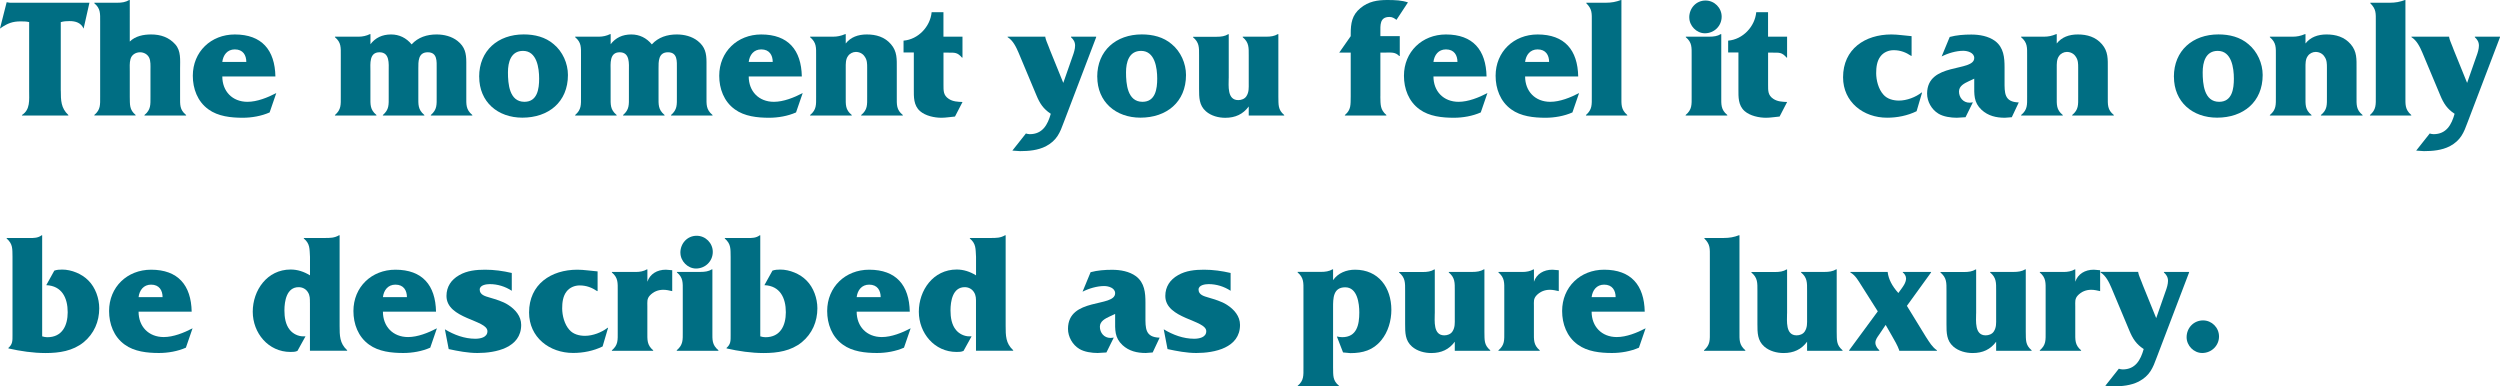
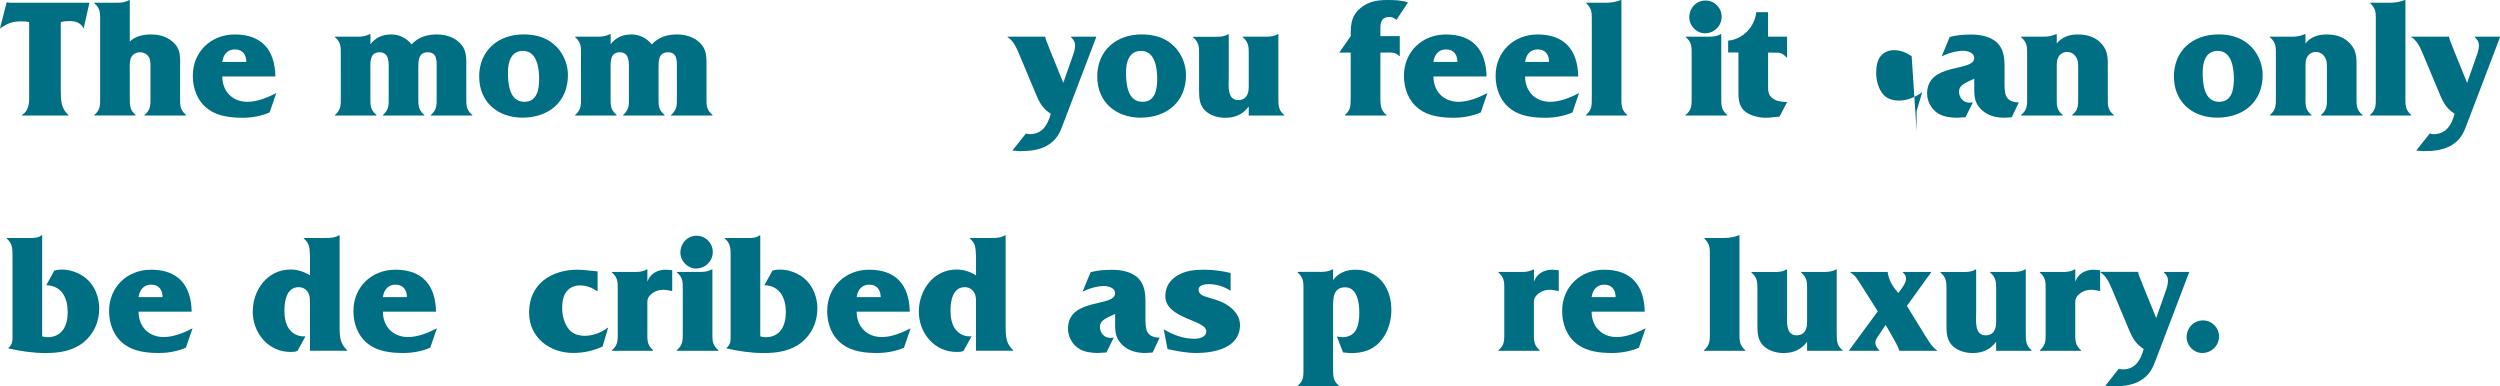
<svg xmlns="http://www.w3.org/2000/svg" id="_レイヤー_1" viewBox="0 0 573.88 88.7">
  <defs>
    <style>.cls-1{fill:#006e83;}</style>
  </defs>
  <path class="cls-1" d="M13.96,20.81c0,2.24,.04,4.01,1.73,5.59v.12H5.04v-.12c1.93-1.22,1.65-3.46,1.65-5.51V5.07c-.67-.16-1.26-.16-1.97-.16-1.81,0-2.95,.43-4.45,1.46l-.28,.2L1.53,.51l.75,.12H20.53l-1.34,5.94c-.59-1.34-1.81-1.73-3.23-1.73-.71,0-1.34,.04-2.01,.24v15.74Z" />
  <path class="cls-1" d="M29.77,9.56c1.3-1.3,3.19-1.65,4.92-1.65,2.16,0,4.09,.63,5.55,2.28,1.34,1.5,1.1,3.62,1.1,5.51v6.49c0,1.85-.12,2.99,1.38,4.21v.12h-9.56v-.12c1.49-1.22,1.38-2.36,1.38-4.21v-6.18c0-.87,.08-2.01-.31-2.79s-1.22-1.22-2.08-1.22c-.98,0-1.93,.55-2.2,1.57-.24,.83-.16,1.93-.16,2.79v5.82c.04,1.85-.12,2.99,1.34,4.21v.12h-9.48v-.12c1.46-1.22,1.34-2.36,1.34-4.21V4.96c0-1.85,.12-2.99-1.34-4.21v-.12h5.23c1.06,0,1.93-.12,2.79-.63h.12V9.56Z" />
  <path class="cls-1" d="M61.89,25.81c-1.89,.83-4.09,1.22-6.18,1.22-2.67,0-5.66-.31-7.87-1.93-2.52-1.81-3.58-4.76-3.58-7.71,0-5.51,4.17-9.48,9.64-9.48,6.21,0,9.2,3.58,9.32,9.64h-12.19c0,3.38,2.28,5.82,5.78,5.82,2.2,0,4.64-.98,6.61-2.01l-1.53,4.45Zm-5.35-11.6c0-1.53-.75-2.87-2.64-2.87-1.73,0-2.68,1.3-2.87,2.87h5.51Z" />
  <path class="cls-1" d="M85.01,10.19c1.14-1.53,2.75-2.28,4.76-2.28,1.89,0,3.5,.79,4.72,2.28,1.49-1.65,3.54-2.28,5.74-2.28,1.69,0,3.46,.43,4.8,1.49,1.69,1.34,2.01,2.83,2.01,4.88v7.91c0,1.81-.12,2.95,1.38,4.21v.12h-9.52v-.12c1.46-1.26,1.34-2.36,1.34-4.21v-6.49c0-1.57,.2-3.7-2.05-3.7s-2.16,2.2-2.16,3.7v6.49c0,1.81-.12,2.95,1.38,4.21v.12h-9.52v-.12c1.46-1.26,1.34-2.36,1.34-4.21v-5.9c0-1.65,.28-4.29-2.12-4.29s-2.08,2.67-2.08,4.29v5.9c0,1.81-.12,2.95,1.38,4.21v.12h-9.52v-.12c1.46-1.26,1.34-2.36,1.34-4.21V12.75c0-1.85,.12-2.99-1.34-4.21v-.12h5.47c.87,0,1.77-.2,2.56-.59h.12v2.36Z" />
  <path class="cls-1" d="M109.99,17.62c0-6.02,4.33-9.72,10.23-9.72,2.52,0,4.96,.59,6.88,2.24,2.05,1.69,3.27,4.41,3.27,7.08,0,6.22-4.48,9.79-10.46,9.79-5.62,0-9.91-3.58-9.91-9.4Zm13.77,.43c0-2.44-.51-6.37-3.7-6.37-2.79,0-3.46,2.6-3.46,4.92,0,2.64,.31,6.77,3.78,6.77,2.99,0,3.38-2.99,3.38-5.31Z" />
  <path class="cls-1" d="M140.15,10.19c1.14-1.53,2.75-2.28,4.76-2.28,1.89,0,3.5,.79,4.72,2.28,1.49-1.65,3.54-2.28,5.74-2.28,1.69,0,3.46,.43,4.8,1.49,1.69,1.34,2.01,2.83,2.01,4.88v7.91c0,1.81-.12,2.95,1.38,4.21v.12h-9.52v-.12c1.46-1.26,1.34-2.36,1.34-4.21v-6.49c0-1.57,.2-3.7-2.05-3.7s-2.16,2.2-2.16,3.7v6.49c0,1.81-.12,2.95,1.38,4.21v.12h-9.52v-.12c1.46-1.26,1.34-2.36,1.34-4.21v-5.9c0-1.65,.28-4.29-2.12-4.29s-2.08,2.67-2.08,4.29v5.9c0,1.81-.12,2.95,1.38,4.21v.12h-9.52v-.12c1.46-1.26,1.34-2.36,1.34-4.21V12.75c0-1.85,.12-2.99-1.34-4.21v-.12h5.47c.87,0,1.77-.2,2.56-.59h.12v2.36Z" />
-   <path class="cls-1" d="M182.73,25.81c-1.89,.83-4.09,1.22-6.18,1.22-2.67,0-5.66-.31-7.87-1.93-2.52-1.81-3.58-4.76-3.58-7.71,0-5.51,4.17-9.48,9.64-9.48,6.21,0,9.2,3.58,9.32,9.64h-12.19c0,3.38,2.28,5.82,5.78,5.82,2.2,0,4.64-.98,6.61-2.01l-1.53,4.45Zm-5.35-11.6c0-1.53-.75-2.87-2.64-2.87-1.73,0-2.68,1.3-2.87,2.87h5.51Z" />
-   <path class="cls-1" d="M194.13,9.99c1.14-1.46,2.83-2.08,4.84-2.08,2.12,0,4.09,.55,5.55,2.24s1.34,3.46,1.34,5.55v6.49c0,1.85-.12,2.99,1.38,4.21v.12h-9.56v-.12c1.5-1.22,1.38-2.36,1.38-4.21v-6.65c0-.87,0-1.77-.55-2.52-.43-.71-1.22-1.1-2.05-1.1-.67,0-1.38,.35-1.77,.91-.59,.75-.55,1.85-.55,2.71v6.65c0,1.85-.12,2.99,1.38,4.21v.12h-9.56v-.12c1.49-1.22,1.38-2.36,1.38-4.21V12.75c0-1.81,.12-2.95-1.38-4.21v-.12h5.27c.94,0,1.77-.16,2.79-.59h.12v2.16Z" />
-   <path class="cls-1" d="M209.77,12.04h-2.36v-2.71c3.38-.28,6.14-3.23,6.45-6.53h2.71v5.62h4.37v4.8h-.12c-1.06-1.22-1.61-1.14-3.26-1.14h-.98v7.36c0,1.42-.04,2.44,1.22,3.26,.94,.63,2.08,.67,3.15,.71l-1.73,3.34c-1.02,.08-2.08,.28-3.11,.28-1.61,0-3.66-.43-4.92-1.53-1.5-1.34-1.42-3.23-1.42-5.07V12.04Z" />
  <path class="cls-1" d="M246.28,12.75c.24-.67,.51-1.53,.51-2.28,0-.87-.39-1.42-.94-1.93v-.12h5.78v.12l-7.4,19.43c-.94,2.56-1.61,4.25-4.17,5.62-1.81,.91-3.89,1.1-5.9,1.1l-1.77-.12,3.11-3.93c.28,.08,.55,.16,.87,.16,2.95,0,4.13-2.16,4.84-4.68-1.69-1.1-2.52-2.36-3.3-4.25l-4.09-9.76c-.59-1.38-1.3-2.83-2.52-3.58v-.12h8.65v.12c.12,.67,.47,1.38,.75,2.12l.35,.91,3.03,7.47,2.2-6.29Z" />
  <path class="cls-1" d="M251.87,17.62c0-6.02,4.33-9.72,10.23-9.72,2.52,0,4.96,.59,6.88,2.24,2.05,1.69,3.27,4.41,3.27,7.08,0,6.22-4.48,9.79-10.46,9.79-5.62,0-9.91-3.58-9.91-9.4Zm13.77,.43c0-2.44-.51-6.37-3.7-6.37-2.79,0-3.46,2.6-3.46,4.92,0,2.64,.31,6.77,3.78,6.77,2.99,0,3.38-2.99,3.38-5.31Z" />
  <path class="cls-1" d="M282.05,17.94c0,1.73-.39,5.04,2.2,5.04,.71,0,1.46-.28,1.85-.87,.63-.94,.55-1.97,.55-2.99v-6.37c0-1.85,.08-2.99-1.38-4.21v-.12h5.39c1.02,0,1.89-.12,2.67-.59h.12v14.36c.04,1.85-.12,2.99,1.34,4.21v.12h-8.14v-2.08c-1.3,1.77-3.07,2.6-5.39,2.6-1.53,0-3.23-.43-4.44-1.49-1.57-1.38-1.57-3.19-1.57-5.15v-7.63c0-1.85,.08-2.99-1.38-4.21v-.12h5.43c1.02,0,1.89-.12,2.64-.59h.12v10.11Z" />
  <path class="cls-1" d="M316.86,22.15c.04,1.89-.04,3.03,1.38,4.25v.12h-9.52v-.12c1.46-1.22,1.3-2.36,1.34-4.25V12.08h-2.64l2.64-3.78v-.51c0-2.44,.28-4.33,2.24-5.94,1.85-1.53,3.89-1.85,6.14-1.85,1.85,0,3.38,.08,4.76,.55l-2.64,4.01c-.51-.39-.94-.67-1.61-.67-2.28,0-2.08,1.93-2.08,3.58v.83h4.45v4.56h-.12c-.94-.94-1.77-.79-3.23-.79h-1.1v10.07Z" />
  <path class="cls-1" d="M339.91,25.81c-1.89,.83-4.09,1.22-6.18,1.22-2.67,0-5.66-.31-7.87-1.93-2.52-1.81-3.58-4.76-3.58-7.71,0-5.51,4.17-9.48,9.64-9.48,6.21,0,9.2,3.58,9.32,9.64h-12.19c0,3.38,2.28,5.82,5.78,5.82,2.2,0,4.64-.98,6.61-2.01l-1.53,4.45Zm-5.35-11.6c0-1.53-.75-2.87-2.64-2.87-1.73,0-2.68,1.3-2.87,2.87h5.51Z" />
  <path class="cls-1" d="M360.95,25.81c-1.89,.83-4.09,1.22-6.18,1.22-2.67,0-5.66-.31-7.87-1.93-2.52-1.81-3.58-4.76-3.58-7.71,0-5.51,4.17-9.48,9.64-9.48,6.21,0,9.2,3.58,9.32,9.64h-12.19c0,3.38,2.28,5.82,5.78,5.82,2.2,0,4.64-.98,6.61-2.01l-1.53,4.45Zm-5.35-11.6c0-1.53-.75-2.87-2.64-2.87-1.73,0-2.68,1.3-2.87,2.87h5.51Z" />
  <path class="cls-1" d="M368.54,.63c1.38,0,2.44-.2,3.54-.63h.12V22.19c0,1.81-.12,2.95,1.34,4.21v.12h-9.48v-.12c1.46-1.26,1.34-2.4,1.34-4.21V5c0-1.97,.12-2.87-1.26-4.25v-.12h4.41Z" />
  <path class="cls-1" d="M392.33,8.42c1.06,0,1.93-.12,2.67-.59h.12v14.36c0,1.81-.12,2.95,1.38,4.21v.12h-9.56v-.12c1.5-1.26,1.38-2.4,1.38-4.21V12.75c0-1.85,.12-2.99-1.34-4.21v-.12h5.35Zm-4.56-4.41c0-2.12,1.57-3.89,3.74-3.89,2.05,0,3.7,1.69,3.7,3.7,0,2.16-1.73,3.82-3.85,3.82-1.93,0-3.58-1.73-3.58-3.62Z" />
  <path class="cls-1" d="M399.06,12.04h-2.36v-2.71c3.38-.28,6.14-3.23,6.45-6.53h2.71v5.62h4.37v4.8h-.12c-1.06-1.22-1.61-1.14-3.26-1.14h-.98v7.36c0,1.42-.04,2.44,1.22,3.26,.94,.63,2.08,.67,3.15,.71l-1.73,3.34c-1.02,.08-2.08,.28-3.11,.28-1.61,0-3.66-.43-4.92-1.53-1.5-1.34-1.42-3.23-1.42-5.07V12.04Z" />
-   <path class="cls-1" d="M438.82,12.82h-.12c-1.18-.79-2.44-1.3-4.01-1.3-1.14,0-2.28,.47-2.99,1.38-.87,1.1-1.02,2.6-1.02,3.89,0,1.61,.51,3.66,1.65,4.92,.87,1.02,2.28,1.38,3.58,1.38,1.81,0,3.85-.79,5.19-1.85h.12l-1.26,4.29c-2.08,1.02-4.45,1.49-6.77,1.49-5.43,0-10.11-3.58-10.11-9.28,0-6.49,5.04-9.83,11.09-9.83,1.53,0,3.11,.28,4.64,.39v4.52Z" />
+   <path class="cls-1" d="M438.82,12.82h-.12c-1.18-.79-2.44-1.3-4.01-1.3-1.14,0-2.28,.47-2.99,1.38-.87,1.1-1.02,2.6-1.02,3.89,0,1.61,.51,3.66,1.65,4.92,.87,1.02,2.28,1.38,3.58,1.38,1.81,0,3.85-.79,5.19-1.85h.12l-1.26,4.29v4.52Z" />
  <path class="cls-1" d="M461.8,26.91l-1.57,.12c-2.01,0-3.85-.43-5.35-1.81-1.85-1.73-1.69-3.54-1.69-5.86v-1.3l-1.26,.59c-.98,.47-2.24,1.06-2.24,2.36,0,1.38,.98,2.56,2.4,2.56,.28,0,.51-.04,.79-.08l-1.69,3.42-2.01,.12c-1.34,0-3.07-.24-4.21-.94-1.57-.94-2.6-2.79-2.6-4.6,0-7.28,10.82-4.88,10.82-8.18,0-1.22-1.53-1.65-2.52-1.65-1.61,0-3.5,.55-4.96,1.3l1.85-4.48c1.61-.43,3.26-.55,4.96-.55,1.85,0,3.93,.35,5.47,1.49,1.97,1.5,2.16,3.78,2.16,6.06v3.15c0,2.64-.12,4.8,3.26,4.88l-1.61,3.42Z" />
  <path class="cls-1" d="M472.12,9.99c1.14-1.46,2.83-2.08,4.84-2.08,2.12,0,4.09,.55,5.55,2.24s1.34,3.46,1.34,5.55v6.49c0,1.85-.12,2.99,1.38,4.21v.12h-9.56v-.12c1.5-1.22,1.38-2.36,1.38-4.21v-6.65c0-.87,0-1.77-.55-2.52-.43-.71-1.22-1.1-2.05-1.1-.67,0-1.38,.35-1.77,.91-.59,.75-.55,1.85-.55,2.71v6.65c0,1.85-.12,2.99,1.38,4.21v.12h-9.56v-.12c1.49-1.22,1.38-2.36,1.38-4.21V12.75c0-1.81,.12-2.95-1.38-4.21v-.12h5.27c.94,0,1.77-.16,2.79-.59h.12v2.16Z" />
  <path class="cls-1" d="M499.02,17.62c0-6.02,4.33-9.72,10.23-9.72,2.52,0,4.96,.59,6.88,2.24,2.05,1.69,3.27,4.41,3.27,7.08,0,6.22-4.48,9.79-10.46,9.79-5.62,0-9.91-3.58-9.91-9.4Zm13.77,.43c0-2.44-.51-6.37-3.7-6.37-2.79,0-3.46,2.6-3.46,4.92,0,2.64,.31,6.77,3.78,6.77,2.99,0,3.38-2.99,3.38-5.31Z" />
  <path class="cls-1" d="M529.22,9.99c1.14-1.46,2.83-2.08,4.84-2.08,2.12,0,4.09,.55,5.55,2.24s1.34,3.46,1.34,5.55v6.49c0,1.85-.12,2.99,1.38,4.21v.12h-9.56v-.12c1.5-1.22,1.38-2.36,1.38-4.21v-6.65c0-.87,0-1.77-.55-2.52-.43-.71-1.22-1.1-2.05-1.1-.67,0-1.38,.35-1.77,.91-.59,.75-.55,1.85-.55,2.71v6.65c0,1.85-.12,2.99,1.38,4.21v.12h-9.56v-.12c1.49-1.22,1.38-2.36,1.38-4.21V12.75c0-1.81,.12-2.95-1.38-4.21v-.12h5.27c.94,0,1.77-.16,2.79-.59h.12v2.16Z" />
  <path class="cls-1" d="M548.51,.63c1.38,0,2.44-.2,3.54-.63h.12V22.19c0,1.81-.12,2.95,1.34,4.21v.12h-9.48v-.12c1.46-1.26,1.34-2.4,1.34-4.21V5c0-1.97,.12-2.87-1.26-4.25v-.12h4.41Z" />
  <path class="cls-1" d="M568.53,12.75c.24-.67,.51-1.53,.51-2.28,0-.87-.39-1.42-.94-1.93v-.12h5.78v.12l-7.4,19.43c-.94,2.56-1.61,4.25-4.17,5.62-1.81,.91-3.89,1.1-5.9,1.1l-1.77-.12,3.11-3.93c.27,.08,.55,.16,.87,.16,2.95,0,4.13-2.16,4.84-4.68-1.69-1.1-2.52-2.36-3.3-4.25l-4.09-9.76c-.59-1.38-1.3-2.83-2.52-3.58v-.12h8.65v.12c.12,.67,.47,1.38,.75,2.12l.35,.91,3.03,7.47,2.2-6.29Z" />
  <path class="cls-1" d="M9.68,77.21c.39,.12,.79,.2,1.18,.2,3.42,0,4.68-2.68,4.68-5.74,0-3.3-1.34-6.06-4.92-6.21l1.85-3.34c.59-.2,1.18-.24,1.81-.24,2.12,0,4.52,.98,6.02,2.52,1.61,1.61,2.48,4.09,2.48,6.37,0,3.03-1.18,5.82-3.58,7.79-2.48,2.01-5.59,2.48-8.73,2.48-2.83,0-5.78-.43-8.54-1.06v-.12c.98-.87,.94-1.61,.94-2.95v-17.94c-.04-1.81,.12-2.95-1.34-4.21v-.12H6.73c1.1,0,1.97,0,2.83-.63h.12v23.21Z" />
  <path class="cls-1" d="M42.67,79.81c-1.89,.83-4.09,1.22-6.18,1.22-2.67,0-5.66-.31-7.87-1.93-2.52-1.81-3.58-4.76-3.58-7.71,0-5.51,4.17-9.48,9.64-9.48,6.21,0,9.2,3.58,9.32,9.64h-12.19c0,3.38,2.28,5.82,5.78,5.82,2.2,0,4.64-.98,6.61-2.01l-1.53,4.45Zm-5.35-11.6c0-1.53-.75-2.87-2.64-2.87-1.73,0-2.68,1.3-2.87,2.87h5.51Z" />
  <path class="cls-1" d="M71.14,69.46c0-.83,.04-1.61-.47-2.4-.47-.75-1.26-1.14-2.12-1.14-2.75,0-3.26,3.19-3.26,5.35,0,1.53,.24,3.26,1.26,4.48,.71,.87,1.89,1.46,3.03,1.46h.55l-1.85,3.34c-.51,.24-1.06,.24-1.61,.24-5.07,0-8.65-4.33-8.65-9.24s3.3-9.68,8.69-9.68c1.57,0,3.03,.47,4.45,1.34v-4.25c-.12-1.85,.04-2.99-1.42-4.21v-.12h4.76c1.3,0,2.28,0,3.34-.63h.12v20.77c0,2.28,0,4.05,1.73,5.62v.12h-8.54v-11.05Z" />
  <path class="cls-1" d="M98.76,79.81c-1.89,.83-4.09,1.22-6.18,1.22-2.67,0-5.66-.31-7.87-1.93-2.52-1.81-3.58-4.76-3.58-7.71,0-5.51,4.17-9.48,9.64-9.48,6.21,0,9.2,3.58,9.32,9.64h-12.19c0,3.38,2.28,5.82,5.78,5.82,2.2,0,4.64-.98,6.61-2.01l-1.53,4.45Zm-5.35-11.6c0-1.53-.75-2.87-2.64-2.87-1.73,0-2.68,1.3-2.87,2.87h5.51Z" />
-   <path class="cls-1" d="M102.14,75.6c2.08,1.26,4.48,2.16,6.96,2.16,1.1,0,2.79-.28,2.79-1.73,0-2.64-9.4-2.79-9.4-8.1,0-2.12,1.1-3.74,2.91-4.76,1.81-1.06,3.93-1.26,5.98-1.26s4.09,.28,6.1,.75v4.09c-1.49-.98-3.26-1.53-5.04-1.53-.79,0-2.32,.2-2.32,1.26,0,1.22,1.3,1.53,2.24,1.81,1.42,.43,3.03,.87,4.29,1.69,1.65,1.06,2.99,2.6,2.99,4.6,0,5.27-5.86,6.45-10.03,6.45-2.2,0-4.45-.43-6.61-.9l-.87-4.52Z" />
  <path class="cls-1" d="M137.19,66.82h-.12c-1.18-.79-2.44-1.3-4.01-1.3-1.14,0-2.28,.47-2.99,1.38-.87,1.1-1.02,2.6-1.02,3.89,0,1.61,.51,3.66,1.65,4.92,.87,1.02,2.28,1.38,3.58,1.38,1.81,0,3.85-.79,5.19-1.85h.12l-1.26,4.29c-2.08,1.02-4.45,1.49-6.77,1.49-5.43,0-10.11-3.58-10.11-9.28,0-6.49,5.04-9.83,11.09-9.83,1.53,0,3.11,.28,4.64,.39v4.52Z" />
  <path class="cls-1" d="M148.6,64.7c.59-1.81,2.24-2.79,4.25-2.79l1.46,.12v4.8c-.67-.16-1.38-.31-2.05-.31-1.18,0-2.28,.43-3.11,1.34-.67,.75-.55,1.42-.55,2.4v5.94c0,1.81-.12,2.99,1.34,4.21v.12h-9.48v-.12c1.46-1.22,1.34-2.36,1.34-4.21v-9.44c0-1.81,.12-2.99-1.34-4.21v-.12h5.51c.9,0,1.77-.16,2.52-.59h.12v2.87Z" />
  <path class="cls-1" d="M160.74,62.42c1.06,0,1.93-.12,2.67-.59h.12v14.36c0,1.81-.12,2.95,1.38,4.21v.12h-9.56v-.12c1.49-1.26,1.38-2.4,1.38-4.21v-9.44c0-1.85,.12-2.99-1.34-4.21v-.12h5.35Zm-4.56-4.41c0-2.12,1.57-3.89,3.74-3.89,2.05,0,3.7,1.69,3.7,3.7,0,2.16-1.73,3.82-3.85,3.82-1.93,0-3.58-1.73-3.58-3.62Z" />
  <path class="cls-1" d="M174.53,77.21c.39,.12,.79,.2,1.18,.2,3.42,0,4.68-2.68,4.68-5.74,0-3.3-1.34-6.06-4.92-6.21l1.85-3.34c.59-.2,1.18-.24,1.81-.24,2.12,0,4.52,.98,6.02,2.52,1.61,1.61,2.48,4.09,2.48,6.37,0,3.03-1.18,5.82-3.58,7.79-2.48,2.01-5.59,2.48-8.73,2.48-2.83,0-5.78-.43-8.54-1.06v-.12c.98-.87,.94-1.61,.94-2.95v-17.94c-.04-1.81,.12-2.95-1.34-4.21v-.12h5.19c1.1,0,1.97,0,2.83-.63h.12v23.21Z" />
  <path class="cls-1" d="M207.51,79.81c-1.89,.83-4.09,1.22-6.18,1.22-2.67,0-5.66-.31-7.87-1.93-2.52-1.81-3.58-4.76-3.58-7.71,0-5.51,4.17-9.48,9.64-9.48,6.21,0,9.2,3.58,9.32,9.64h-12.19c0,3.38,2.28,5.82,5.78,5.82,2.2,0,4.64-.98,6.61-2.01l-1.53,4.45Zm-5.35-11.6c0-1.53-.75-2.87-2.64-2.87-1.73,0-2.68,1.3-2.87,2.87h5.51Z" />
  <path class="cls-1" d="M224.04,69.46c0-.83,.04-1.61-.47-2.4-.47-.75-1.26-1.14-2.12-1.14-2.75,0-3.26,3.19-3.26,5.35,0,1.53,.24,3.26,1.26,4.48,.71,.87,1.89,1.46,3.03,1.46h.55l-1.85,3.34c-.51,.24-1.06,.24-1.61,.24-5.07,0-8.65-4.33-8.65-9.24s3.3-9.68,8.69-9.68c1.57,0,3.03,.47,4.44,1.34v-4.25c-.12-1.85,.04-2.99-1.42-4.21v-.12h4.76c1.3,0,2.28,0,3.34-.63h.12v20.77c0,2.28,0,4.05,1.73,5.62v.12h-8.54v-11.05Z" />
  <path class="cls-1" d="M264.59,80.91l-1.57,.12c-2.01,0-3.85-.43-5.35-1.81-1.85-1.73-1.69-3.54-1.69-5.86v-1.3l-1.26,.59c-.98,.47-2.24,1.06-2.24,2.36,0,1.38,.98,2.56,2.4,2.56,.28,0,.51-.04,.79-.08l-1.69,3.42-2.01,.12c-1.34,0-3.07-.24-4.21-.94-1.57-.94-2.6-2.79-2.6-4.6,0-7.28,10.82-4.88,10.82-8.18,0-1.22-1.53-1.65-2.52-1.65-1.61,0-3.5,.55-4.96,1.3l1.85-4.48c1.61-.43,3.26-.55,4.96-.55,1.85,0,3.93,.35,5.47,1.49,1.97,1.5,2.16,3.78,2.16,6.06v3.15c0,2.64-.12,4.8,3.26,4.88l-1.61,3.42Z" />
  <path class="cls-1" d="M267.15,75.6c2.08,1.26,4.48,2.16,6.96,2.16,1.1,0,2.79-.28,2.79-1.73,0-2.64-9.4-2.79-9.4-8.1,0-2.12,1.1-3.74,2.91-4.76,1.81-1.06,3.93-1.26,5.98-1.26s4.09,.28,6.1,.75v4.09c-1.49-.98-3.26-1.53-5.04-1.53-.79,0-2.32,.2-2.32,1.26,0,1.22,1.3,1.53,2.24,1.81,1.42,.43,3.03,.87,4.29,1.69,1.65,1.06,2.99,2.6,2.99,4.6,0,5.27-5.86,6.45-10.03,6.45-2.2,0-4.45-.43-6.61-.9l-.87-4.52Z" />
  <path class="cls-1" d="M306.01,64.31c1.14-1.65,3.07-2.4,5.04-2.4,5.39,0,8.34,4.09,8.34,9.24,0,2.44-.75,5.07-2.32,6.96-1.85,2.28-4.25,2.95-7.08,2.95l-1.69-.16-1.42-3.66c.39,.08,.79,.16,1.22,.16,3.38,0,3.93-2.87,3.93-5.67,0-2.05-.43-5.78-3.23-5.78s-2.79,2.56-2.79,4.64v13.77c.04,1.85-.12,2.99,1.38,4.21v.12h-9.52v-.12c1.46-1.22,1.34-2.36,1.34-4.21v-17.62c0-1.81,.12-2.95-1.34-4.21v-.12h5.35c.98,0,1.89-.12,2.67-.59h.12v2.48Z" />
-   <path class="cls-1" d="M329.35,71.94c0,1.73-.39,5.04,2.2,5.04,.71,0,1.46-.28,1.85-.87,.63-.94,.55-1.97,.55-2.99v-6.37c0-1.85,.08-2.99-1.38-4.21v-.12h5.39c1.02,0,1.89-.12,2.67-.59h.12v14.36c.04,1.85-.12,2.99,1.34,4.21v.12h-8.14v-2.08c-1.3,1.77-3.07,2.6-5.39,2.6-1.53,0-3.23-.43-4.44-1.49-1.57-1.38-1.57-3.19-1.57-5.15v-7.63c0-1.85,.08-2.99-1.38-4.21v-.12h5.43c1.02,0,1.89-.12,2.64-.59h.12v10.11Z" />
  <path class="cls-1" d="M352.11,64.7c.59-1.81,2.24-2.79,4.25-2.79l1.46,.12v4.8c-.67-.16-1.38-.31-2.05-.31-1.18,0-2.28,.43-3.11,1.34-.67,.75-.55,1.42-.55,2.4v5.94c0,1.81-.12,2.99,1.34,4.21v.12h-9.48v-.12c1.46-1.22,1.34-2.36,1.34-4.21v-9.44c0-1.81,.12-2.99-1.34-4.21v-.12h5.51c.9,0,1.77-.16,2.52-.59h.12v2.87Z" />
  <path class="cls-1" d="M376.22,79.81c-1.89,.83-4.09,1.22-6.18,1.22-2.67,0-5.66-.31-7.87-1.93-2.52-1.81-3.58-4.76-3.58-7.71,0-5.51,4.17-9.48,9.64-9.48,6.21,0,9.2,3.58,9.32,9.64h-12.19c0,3.38,2.28,5.82,5.78,5.82,2.2,0,4.64-.98,6.61-2.01l-1.53,4.45Zm-5.35-11.6c0-1.53-.75-2.87-2.64-2.87-1.73,0-2.68,1.3-2.87,2.87h5.51Z" />
  <path class="cls-1" d="M395.64,54.63c1.38,0,2.44-.2,3.54-.63h.12v22.19c0,1.81-.12,2.95,1.34,4.21v.12h-9.48v-.12c1.46-1.26,1.34-2.4,1.34-4.21v-17.19c0-1.97,.12-2.87-1.26-4.25v-.12h4.41Z" />
  <path class="cls-1" d="M410.22,71.94c0,1.73-.39,5.04,2.2,5.04,.71,0,1.46-.28,1.85-.87,.63-.94,.55-1.97,.55-2.99v-6.37c0-1.85,.08-2.99-1.38-4.21v-.12h5.39c1.02,0,1.89-.12,2.67-.59h.12v14.36c.04,1.85-.12,2.99,1.34,4.21v.12h-8.14v-2.08c-1.3,1.77-3.07,2.6-5.39,2.6-1.53,0-3.23-.43-4.44-1.49-1.57-1.38-1.57-3.19-1.57-5.15v-7.63c0-1.85,.08-2.99-1.38-4.21v-.12h5.43c1.02,0,1.89-.12,2.64-.59h.12v10.11Z" />
  <path class="cls-1" d="M442.18,77.45c.71,1.1,1.38,2.24,2.44,2.95v.12h-8.65v-.12c-.39-1.1-1.06-2.24-1.69-3.34l-1.42-2.48-1.53,2.28c-.39,.55-.83,1.14-.83,1.81,0,.71,.47,1.34,.9,1.73v.12h-6.92v-.12l6.57-8.93-3.74-5.9c-.75-1.18-1.38-2.36-2.56-3.03v-.12h8.58v.12c.2,1.53,.98,3.11,2.44,4.72l.43-.59c.55-.75,1.34-1.73,1.34-2.75,0-.55-.35-1.1-.75-1.38v-.12h6.49v.12l-5.55,7.67,4.44,7.24Z" />
  <path class="cls-1" d="M453.62,71.94c0,1.73-.39,5.04,2.2,5.04,.71,0,1.46-.28,1.85-.87,.63-.94,.55-1.97,.55-2.99v-6.37c0-1.85,.08-2.99-1.38-4.21v-.12h5.39c1.02,0,1.89-.12,2.67-.59h.12v14.36c.04,1.85-.12,2.99,1.34,4.21v.12h-8.14v-2.08c-1.3,1.77-3.07,2.6-5.39,2.6-1.53,0-3.23-.43-4.44-1.49-1.57-1.38-1.57-3.19-1.57-5.15v-7.63c0-1.85,.08-2.99-1.38-4.21v-.12h5.43c1.02,0,1.89-.12,2.64-.59h.12v10.11Z" />
  <path class="cls-1" d="M476.38,64.7c.59-1.81,2.24-2.79,4.25-2.79l1.46,.12v4.8c-.67-.16-1.38-.31-2.05-.31-1.18,0-2.28,.43-3.11,1.34-.67,.75-.55,1.42-.55,2.4v5.94c0,1.81-.12,2.99,1.34,4.21v.12h-9.48v-.12c1.46-1.22,1.34-2.36,1.34-4.21v-9.44c0-1.81,.12-2.99-1.34-4.21v-.12h5.51c.9,0,1.77-.16,2.52-.59h.12v2.87Z" />
  <path class="cls-1" d="M497.16,66.75c.24-.67,.51-1.53,.51-2.28,0-.87-.39-1.42-.94-1.93v-.12h5.78v.12l-7.4,19.43c-.94,2.56-1.61,4.25-4.17,5.62-1.81,.91-3.89,1.1-5.9,1.1l-1.77-.12,3.11-3.93c.27,.08,.55,.16,.87,.16,2.95,0,4.13-2.16,4.84-4.68-1.69-1.1-2.52-2.36-3.3-4.25l-4.09-9.76c-.59-1.38-1.3-2.83-2.52-3.58v-.12h8.65v.12c.12,.67,.47,1.38,.75,2.12l.35,.91,3.03,7.47,2.2-6.29Z" />
  <path class="cls-1" d="M501.94,77.41c0-2.12,1.61-3.86,3.78-3.86,2.01,0,3.66,1.65,3.66,3.7s-1.69,3.78-3.86,3.78c-1.93,0-3.58-1.69-3.58-3.62Z" />
</svg>